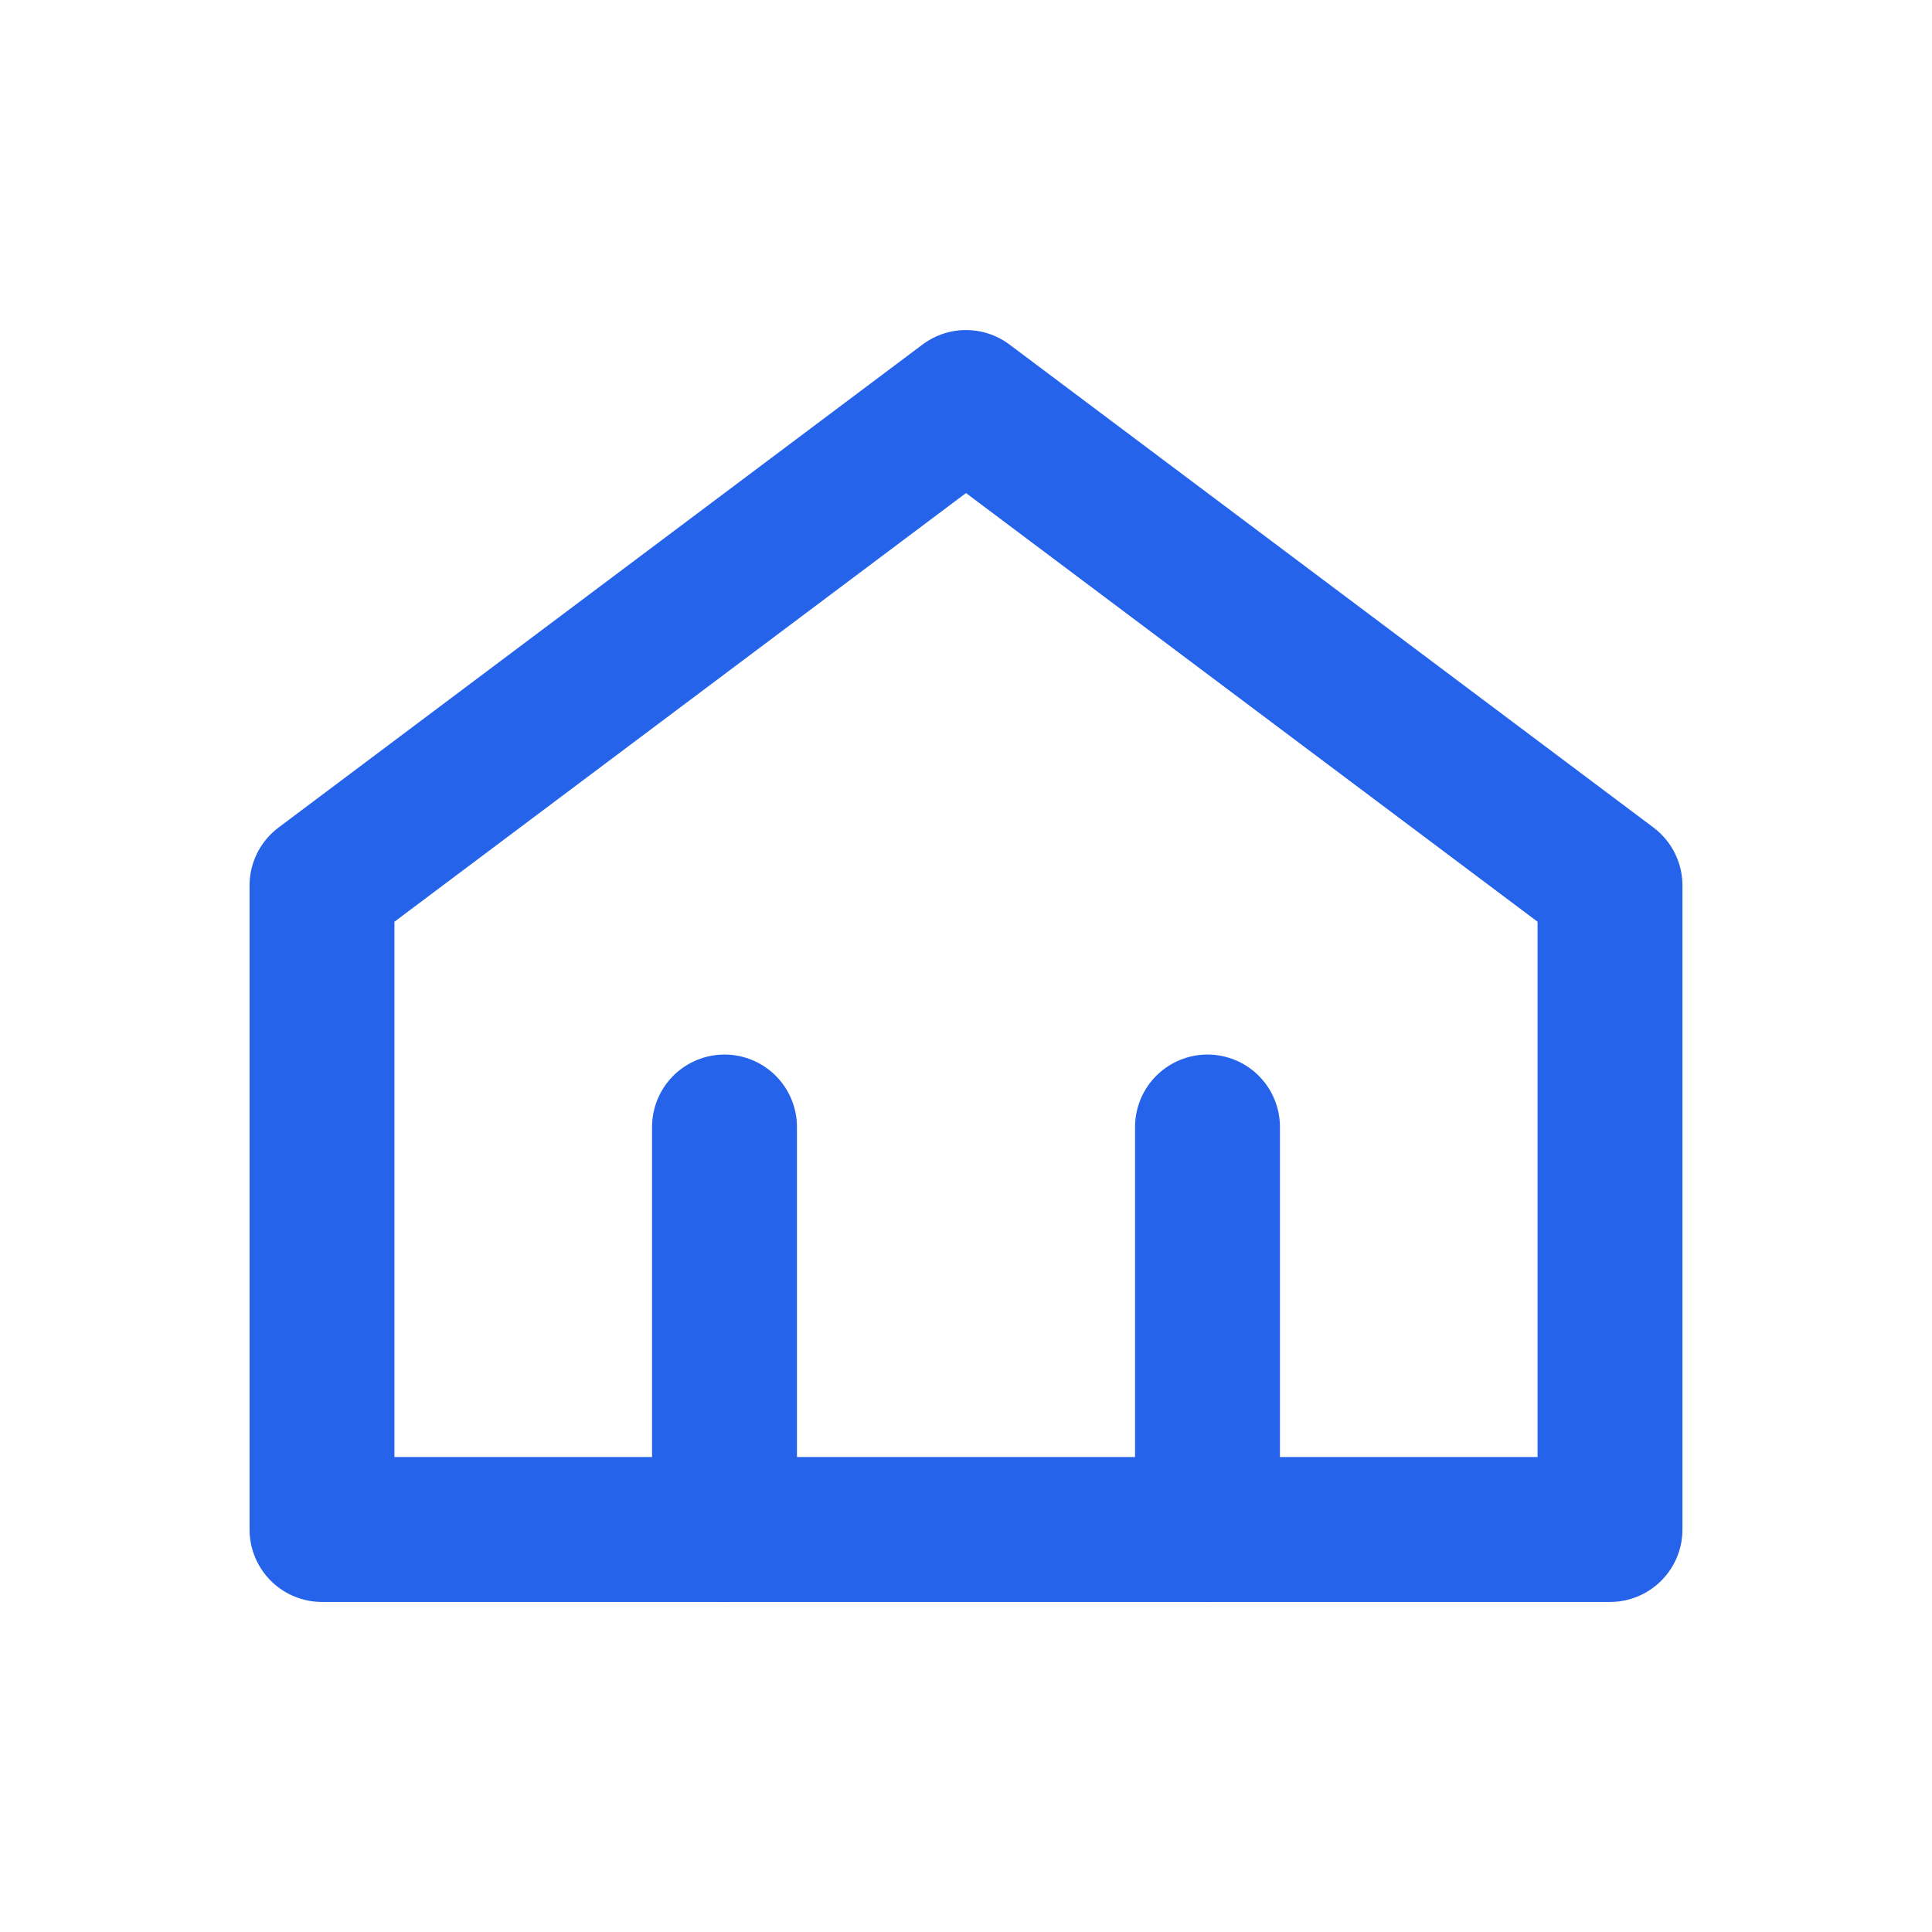
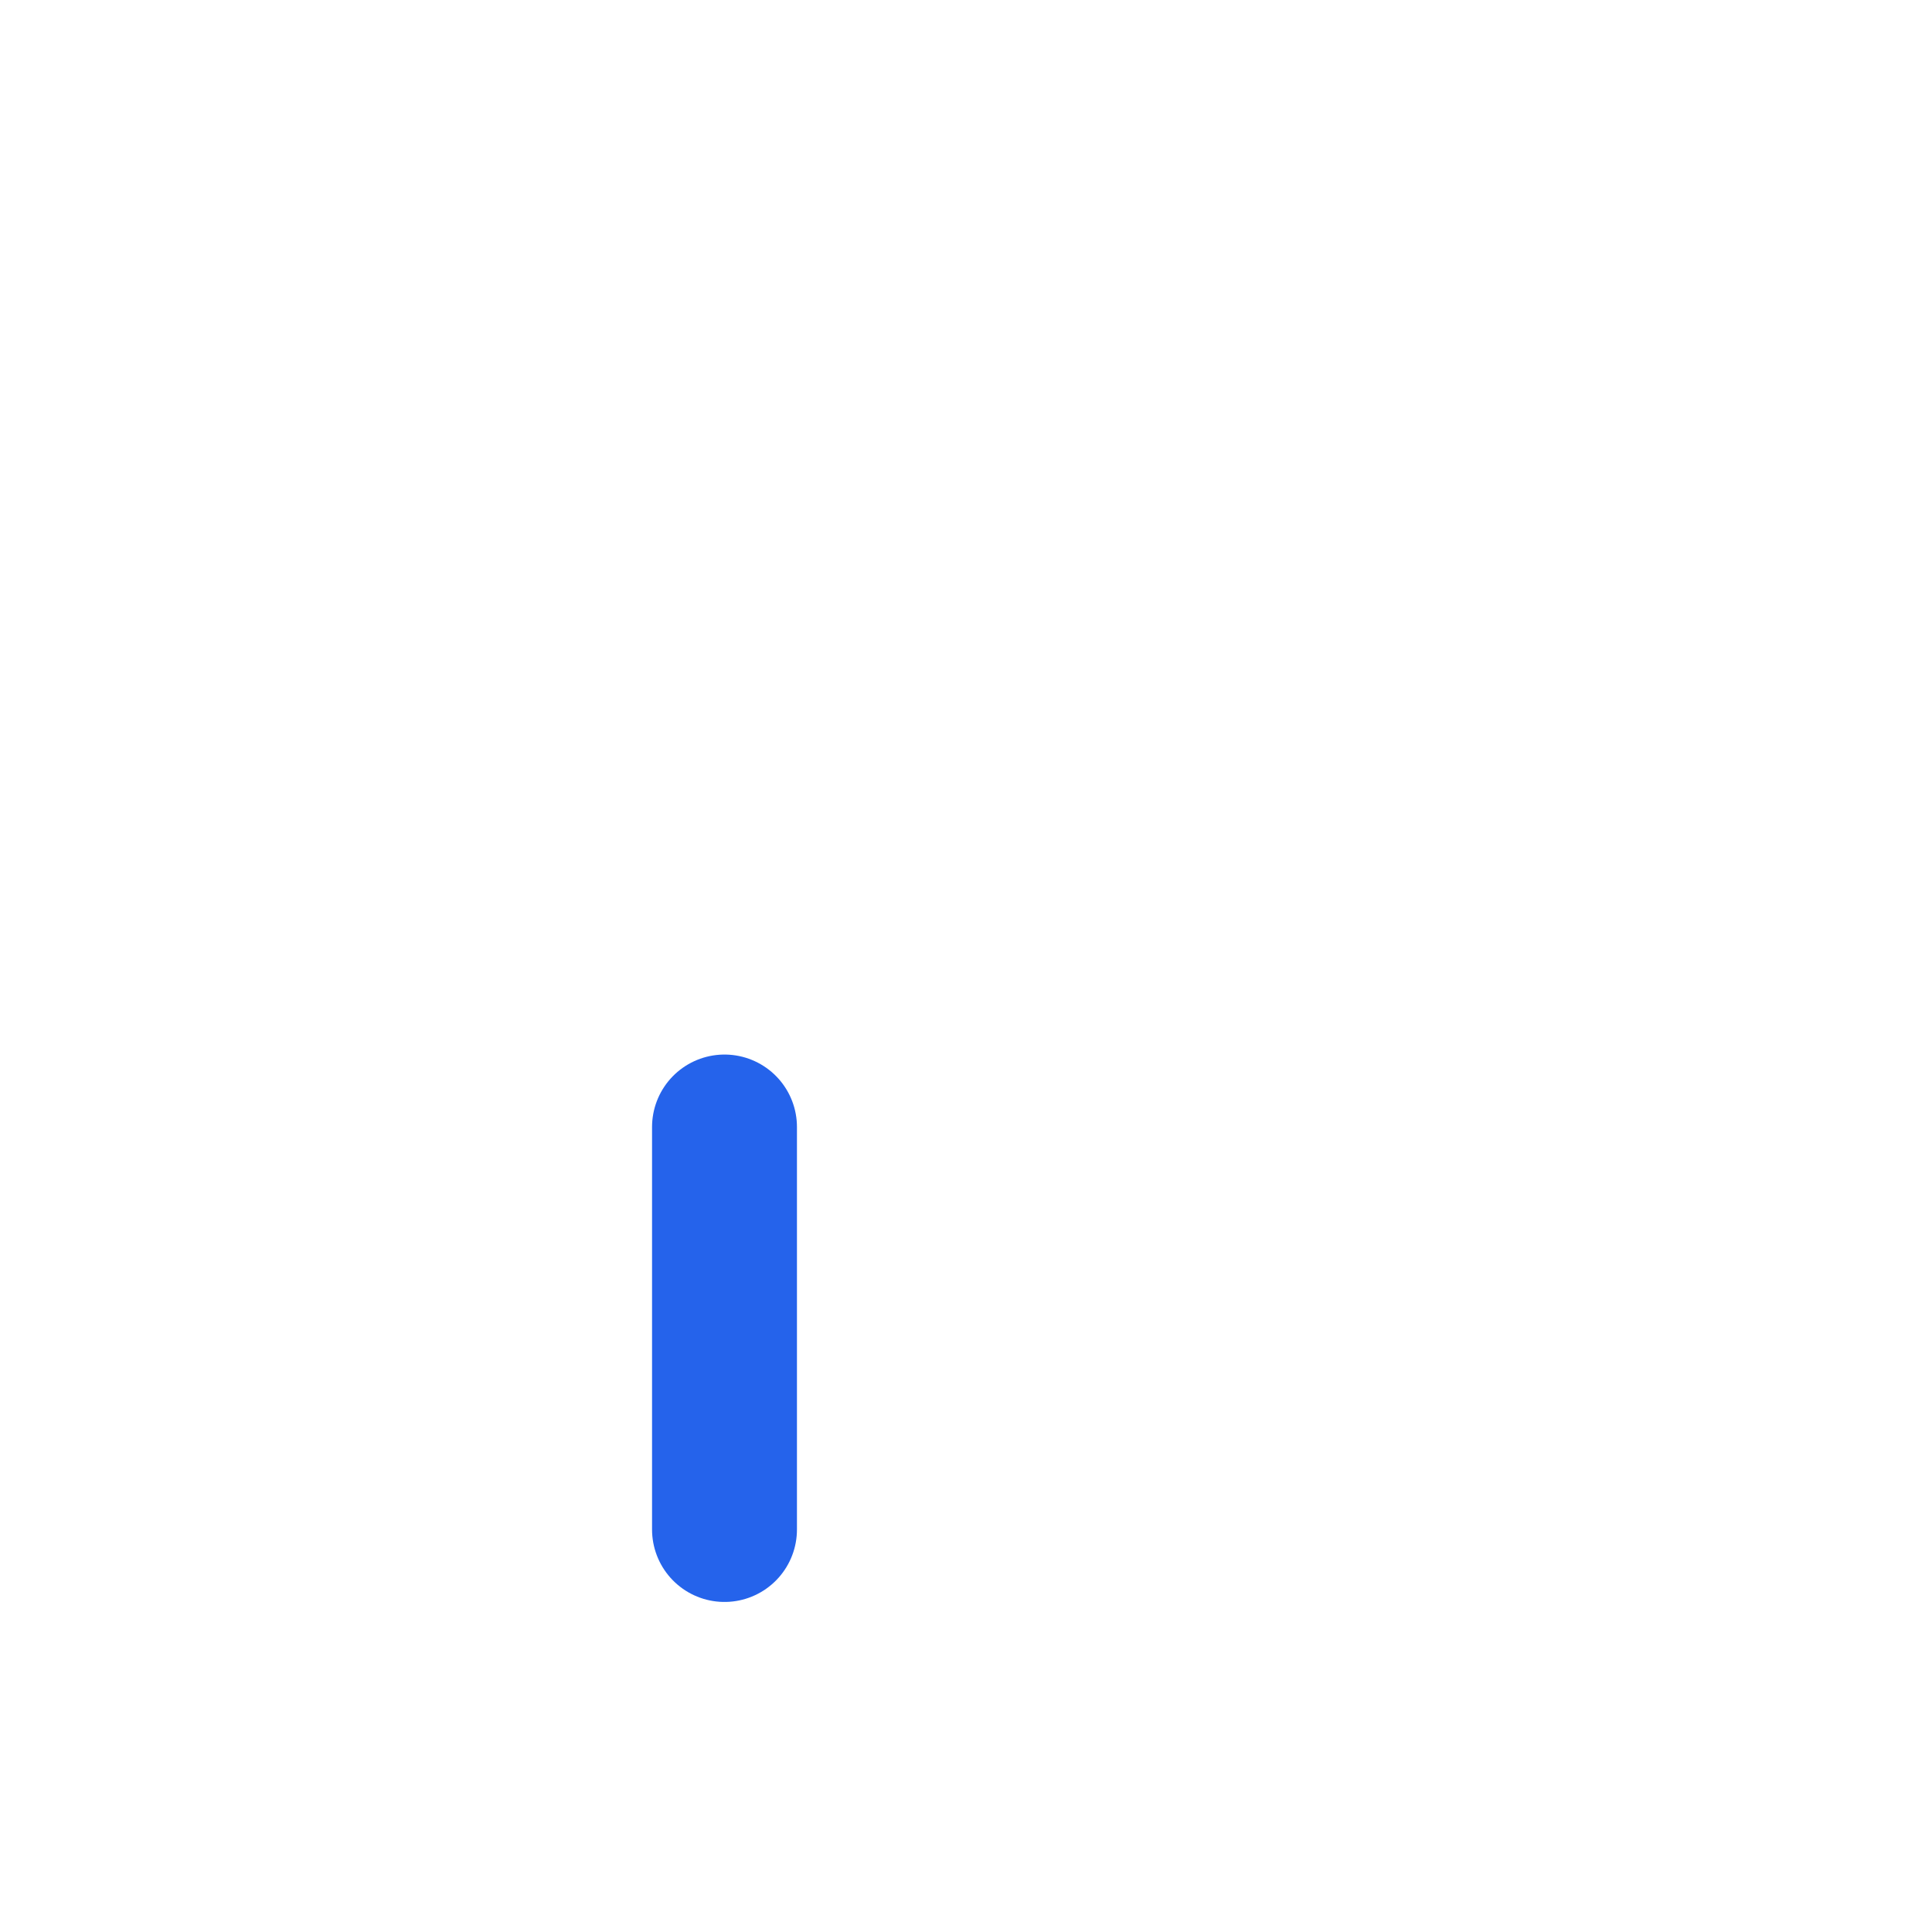
<svg xmlns="http://www.w3.org/2000/svg" width="40" height="40" viewBox="0 0 24 24" fill="none" stroke="#2563EB" stroke-width="1.8" stroke-linecap="round" stroke-linejoin="round">
-   <path d="M4 11L12 5L20 11V19H4V11Z" />
  <line x1="9" y1="19" x2="9" y2="14" />
-   <line x1="15" y1="19" x2="15" y2="14" />
</svg>